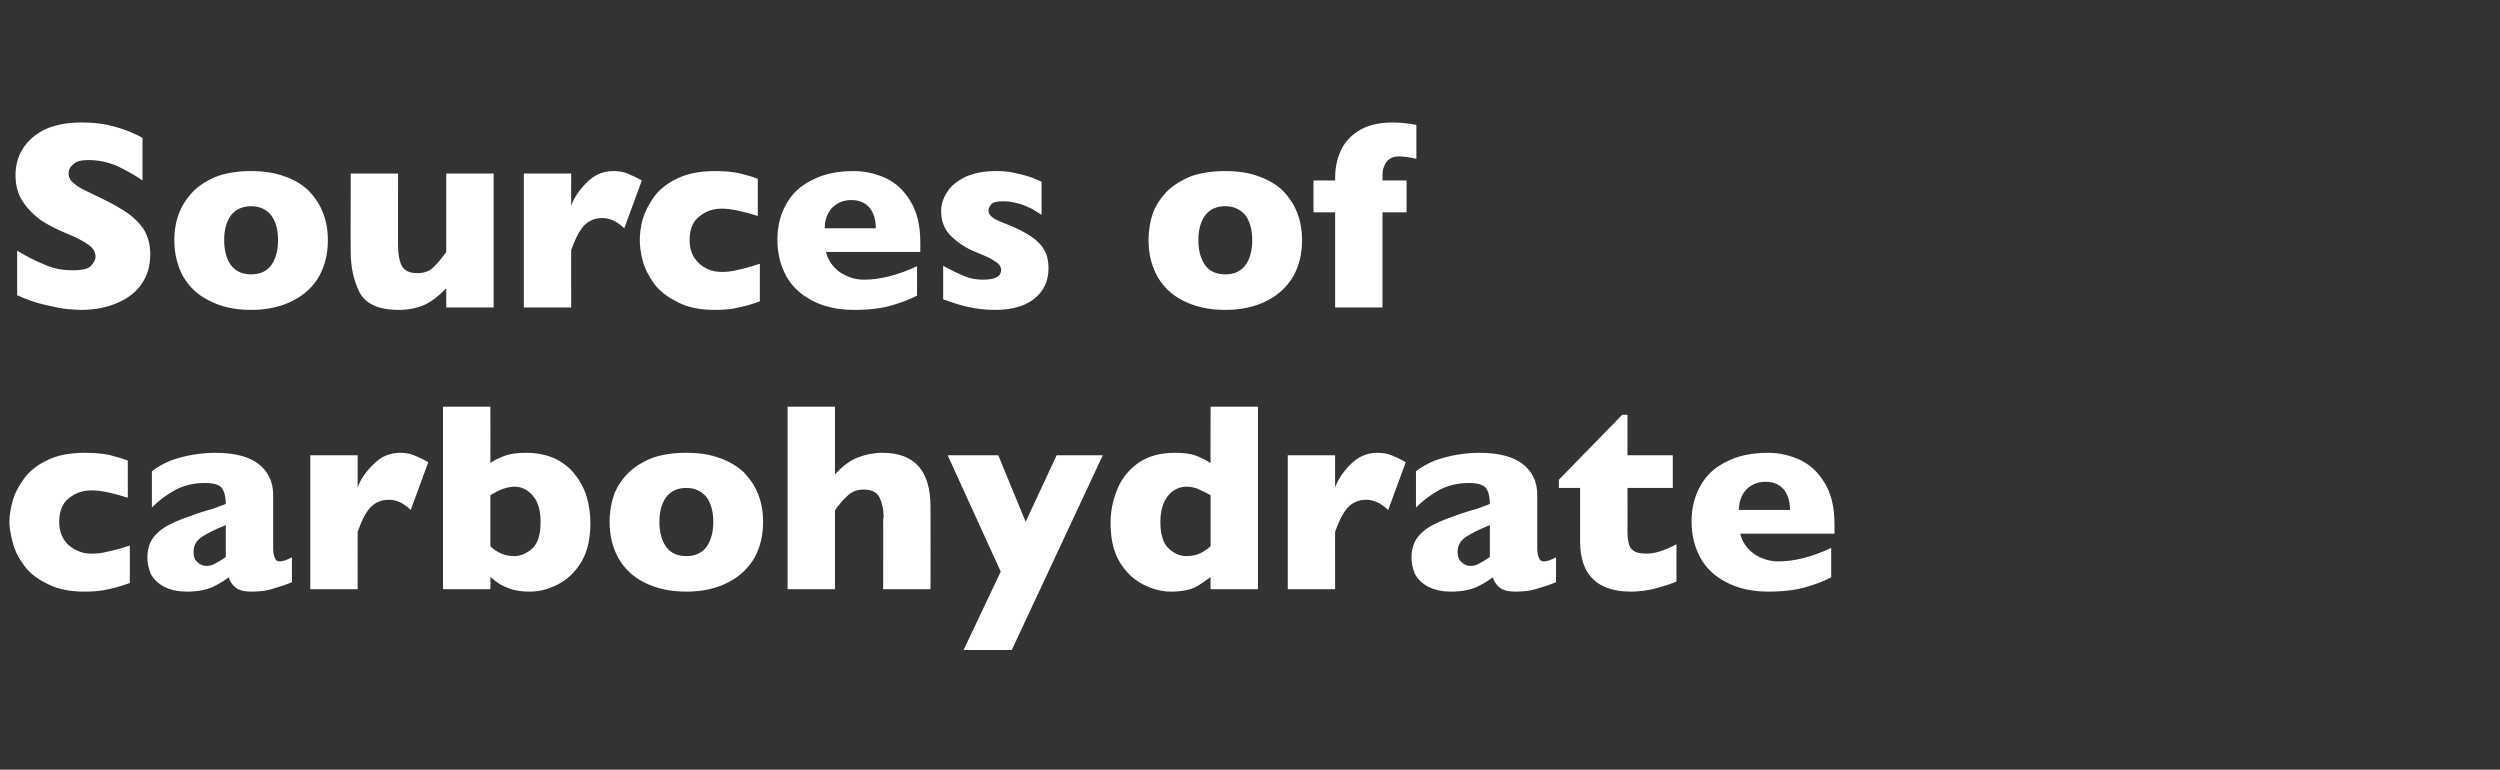
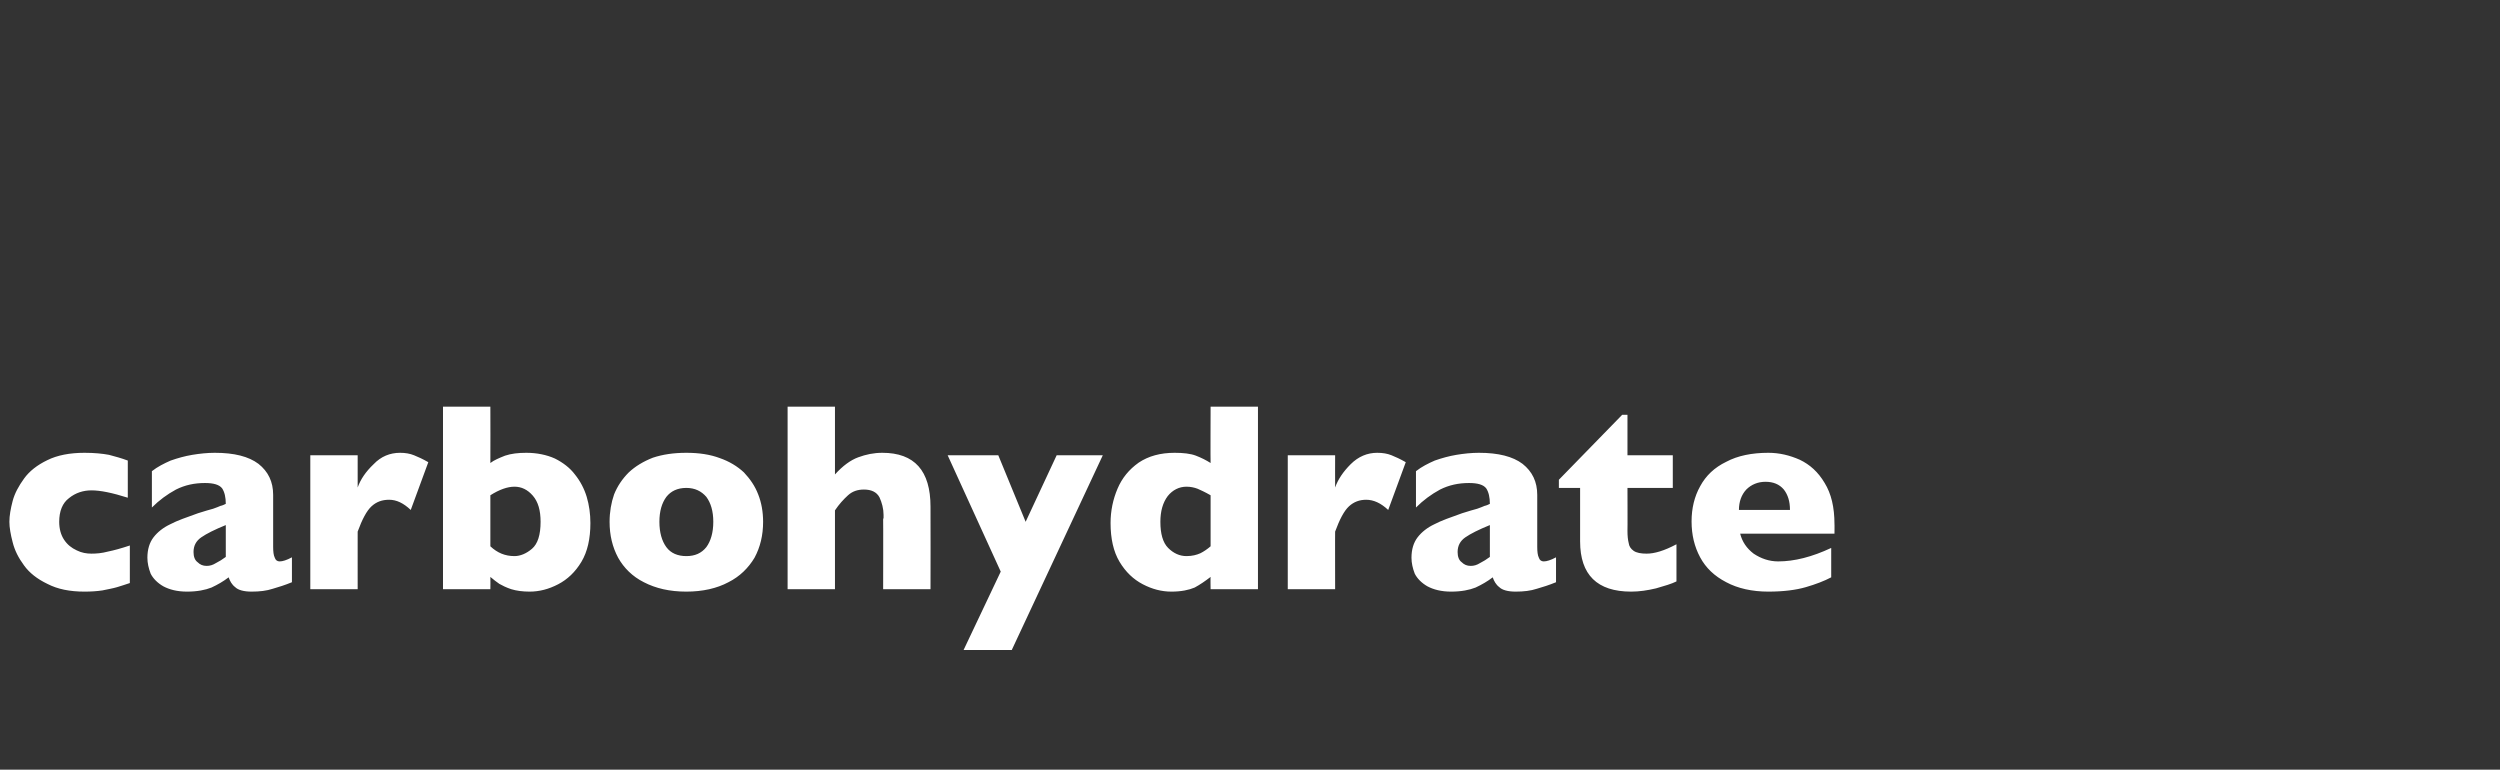
<svg xmlns="http://www.w3.org/2000/svg" version="1.1" width="612.3px" height="188.5px" viewBox="0 -30 612.3 188.5" style="top:-30px">
  <rect x="0" y="-30" width="612.3" height="188.5" fill="#333333" stroke="none" />
  <desc>Sources of carbohydrate</desc>
  <defs />
  <g id="Polygon163673">
    <path d="M 31.8 112.8 C 30.8 113.1 29.8 113.5 28.7 113.8 C 27.7 114.1 26.5 114.3 25.1 114.6 C 23.8 114.8 22.3 114.9 20.7 114.9 C 17.1 114.9 14.1 114.3 11.6 113 C 9.1 111.8 7.2 110.3 5.9 108.5 C 4.5 106.6 3.6 104.8 3.1 102.8 C 2.6 100.9 2.3 99.2 2.3 97.8 C 2.3 96.3 2.6 94.6 3.1 92.7 C 3.6 90.8 4.6 89 5.9 87.2 C 7.2 85.4 9.1 83.9 11.6 82.7 C 14 81.5 17.1 80.9 20.7 80.9 C 23.1 80.9 25.1 81.1 26.7 81.4 C 28.2 81.8 29.7 82.2 31.3 82.8 C 31.3 82.8 31.3 91.9 31.3 91.9 C 27.5 90.7 24.6 90.1 22.4 90.1 C 20.4 90.1 18.5 90.7 16.9 92 C 15.3 93.2 14.5 95.2 14.5 97.8 C 14.5 99.5 14.9 101 15.7 102.2 C 16.5 103.4 17.5 104.2 18.8 104.8 C 20 105.4 21.2 105.6 22.4 105.6 C 23.6 105.6 24.9 105.5 26.4 105.1 C 27.9 104.8 29.7 104.3 31.8 103.6 C 31.8 103.6 31.8 112.8 31.8 112.8 Z M 71.5 112.6 C 69.8 113.3 68.2 113.8 66.8 114.2 C 65.3 114.7 63.6 114.9 61.6 114.9 C 59.7 114.9 58.3 114.5 57.6 113.8 C 56.8 113.2 56.3 112.3 56 111.4 C 54.7 112.4 53.3 113.2 51.8 113.9 C 50.3 114.5 48.3 114.9 45.8 114.9 C 43.4 114.9 41.5 114.4 40 113.6 C 38.6 112.8 37.5 111.7 36.9 110.5 C 36.4 109.2 36.1 107.9 36.1 106.6 C 36.1 104.6 36.6 102.9 37.6 101.6 C 38.6 100.3 40 99.2 41.7 98.4 C 43.4 97.5 45.7 96.7 48.5 95.7 C 50.1 95.2 51.4 94.8 52.2 94.6 C 53 94.3 53.6 94.1 54 93.9 C 54.5 93.8 54.9 93.6 55.3 93.4 C 55.3 91.8 55 90.5 54.4 89.6 C 53.7 88.7 52.3 88.3 50.2 88.3 C 47.6 88.3 45.3 88.8 43.1 89.9 C 40.9 91.1 39 92.5 37.2 94.3 C 37.2 94.3 37.2 85.4 37.2 85.4 C 38.6 84.3 40.2 83.5 41.8 82.8 C 43.5 82.2 45.3 81.7 47.1 81.4 C 48.9 81.1 50.8 80.9 52.6 80.9 C 57.4 80.9 60.9 81.8 63.3 83.6 C 65.7 85.5 66.9 88 66.9 91.2 C 66.9 91.2 66.9 103.9 66.9 103.9 C 66.9 105.1 67 106 67.3 106.6 C 67.5 107.2 67.9 107.5 68.5 107.5 C 69.2 107.5 70.2 107.2 71.5 106.5 C 71.5 106.5 71.5 112.6 71.5 112.6 Z M 55.3 106.4 C 55.3 106.4 55.3 98.6 55.3 98.6 C 52.6 99.7 50.6 100.7 49.3 101.6 C 48 102.5 47.4 103.7 47.4 105.2 C 47.4 106.3 47.7 107.2 48.4 107.7 C 49 108.3 49.7 108.6 50.6 108.6 C 51.4 108.6 52.1 108.4 52.9 107.9 C 53.7 107.5 54.5 107 55.3 106.4 Z M 104.9 83.2 C 104.9 83.2 100.6 94.9 100.6 94.9 C 98.8 93.2 97.1 92.4 95.3 92.4 C 93.6 92.4 92.2 92.9 91 94 C 89.8 95.1 88.7 97.2 87.6 100.2 C 87.59 100.16 87.6 114.3 87.6 114.3 L 76 114.3 L 76 81.5 L 87.6 81.5 C 87.6 81.5 87.59 89.4 87.6 89.4 C 88.3 87.4 89.6 85.5 91.5 83.7 C 93.3 81.8 95.5 80.9 98 80.9 C 99.3 80.9 100.4 81.1 101.4 81.5 C 102.4 81.9 103.5 82.4 104.9 83.2 Z M 144.6 98.1 C 144.6 101.9 143.9 105.1 142.4 107.6 C 140.9 110.1 139 111.9 136.7 113.1 C 134.4 114.3 132.1 114.9 129.7 114.9 C 128 114.9 126.5 114.7 125.2 114.3 C 124 113.9 123 113.4 122.3 113 C 121.6 112.5 120.9 112 120.1 111.3 C 120.14 111.31 120.1 114.3 120.1 114.3 L 108.5 114.3 L 108.5 69.6 L 120.1 69.6 C 120.1 69.6 120.14 83.41 120.1 83.4 C 121 82.7 122.2 82.2 123.7 81.6 C 125.2 81.1 126.9 80.9 128.9 80.9 C 131.5 80.9 133.9 81.4 135.9 82.3 C 137.9 83.3 139.6 84.6 140.8 86.2 C 142.1 87.8 143.1 89.7 143.7 91.7 C 144.3 93.7 144.6 95.9 144.6 98.1 Z M 132.4 97.8 C 132.4 95 131.8 92.9 130.5 91.4 C 129.2 89.9 127.7 89.2 126 89.2 C 124.3 89.2 122.3 89.9 120.1 91.3 C 120.1 91.3 120.1 103.8 120.1 103.8 C 121.8 105.4 123.7 106.2 126 106.2 C 127.4 106.2 128.9 105.6 130.3 104.4 C 131.7 103.2 132.4 101 132.4 97.8 Z M 186.9 97.8 C 186.9 101.1 186.2 104 184.8 106.6 C 183.3 109.1 181.2 111.2 178.4 112.6 C 175.6 114.1 172.1 114.9 168.1 114.9 C 164 114.9 160.6 114.1 157.7 112.6 C 154.9 111.2 152.8 109.1 151.4 106.6 C 150 104 149.3 101.1 149.3 97.8 C 149.3 95.4 149.7 93.1 150.4 91.1 C 151.2 89.1 152.4 87.3 154 85.7 C 155.6 84.2 157.6 83 159.9 82.1 C 162.3 81.3 165 80.9 168.1 80.9 C 171.2 80.9 173.9 81.3 176.3 82.2 C 178.6 83 180.6 84.2 182.2 85.7 C 183.7 87.3 184.9 89 185.7 91.1 C 186.5 93.1 186.9 95.4 186.9 97.8 Z M 174.7 97.8 C 174.7 95.2 174.1 93.2 173 91.7 C 171.8 90.3 170.2 89.5 168.1 89.5 C 165.9 89.5 164.3 90.3 163.2 91.7 C 162.1 93.2 161.5 95.2 161.5 97.8 C 161.5 100.4 162.1 102.5 163.2 104 C 164.3 105.5 166 106.2 168.1 106.2 C 170.2 106.2 171.8 105.5 173 104 C 174.1 102.5 174.7 100.4 174.7 97.8 Z M 227.9 114.3 L 216.3 114.3 C 216.3 114.3 216.34 97.26 216.3 97.3 C 216.3 97.1 216.3 97 216.4 96.9 C 216.4 96.8 216.4 96.5 216.4 96.1 C 216.4 94.6 216 93.1 215.4 91.8 C 214.7 90.5 213.4 89.9 211.6 89.9 C 210.1 89.9 208.8 90.3 207.7 91.3 C 206.6 92.3 205.5 93.5 204.5 95 C 204.51 95.01 204.5 114.3 204.5 114.3 L 192.9 114.3 L 192.9 69.6 L 204.5 69.6 C 204.5 69.6 204.51 86.18 204.5 86.2 C 206.4 84.1 208.3 82.7 210.2 82 C 212.1 81.3 214 80.9 216.1 80.9 C 224 80.9 227.9 85.3 227.9 94.1 C 227.94 94.14 227.9 114.3 227.9 114.3 Z M 270.1 81.5 L 247.8 129.2 L 236 129.2 L 245.1 110 L 232.1 81.5 L 244.5 81.5 L 251.2 97.8 L 258.8 81.5 L 270.1 81.5 Z M 308.1 114.3 L 296.5 114.3 C 296.5 114.3 296.45 111.31 296.5 111.3 C 295.2 112.3 293.9 113.2 292.6 113.9 C 291.2 114.5 289.3 114.9 286.9 114.9 C 284.5 114.9 282.2 114.3 279.9 113.1 C 277.6 111.9 275.7 110.1 274.2 107.6 C 272.7 105.1 272 101.9 272 98.1 C 272 95.1 272.6 92.3 273.7 89.7 C 274.8 87.1 276.5 85 278.9 83.3 C 281.3 81.7 284.2 80.9 287.7 80.9 C 289.8 80.9 291.6 81.1 292.9 81.6 C 294.2 82.1 295.4 82.7 296.5 83.4 C 296.45 83.41 296.5 69.6 296.5 69.6 L 308.1 69.6 L 308.1 114.3 Z M 296.5 103.8 C 296.5 103.8 296.5 91.3 296.5 91.3 C 295.1 90.5 294 90 293.3 89.7 C 292.5 89.4 291.6 89.2 290.6 89.2 C 288.8 89.2 287.2 90 286 91.5 C 284.8 93.1 284.2 95.2 284.2 97.8 C 284.2 100.7 284.8 102.9 286.1 104.2 C 287.4 105.5 288.9 106.2 290.6 106.2 C 292 106.2 293.1 105.9 294 105.5 C 294.8 105.1 295.7 104.5 296.5 103.8 Z M 344.3 83.2 C 344.3 83.2 340 94.9 340 94.9 C 338.2 93.2 336.4 92.4 334.6 92.4 C 333 92.4 331.6 92.9 330.4 94 C 329.2 95.1 328.1 97.2 327 100.2 C 326.97 100.16 327 114.3 327 114.3 L 315.4 114.3 L 315.4 81.5 L 327 81.5 C 327 81.5 326.97 89.4 327 89.4 C 327.7 87.4 329 85.5 330.8 83.7 C 332.7 81.8 334.9 80.9 337.3 80.9 C 338.7 80.9 339.8 81.1 340.8 81.5 C 341.8 81.9 342.9 82.4 344.3 83.2 Z M 381.1 112.6 C 379.4 113.3 377.8 113.8 376.4 114.2 C 374.9 114.7 373.2 114.9 371.2 114.9 C 369.3 114.9 367.9 114.5 367.2 113.8 C 366.4 113.2 365.9 112.3 365.6 111.4 C 364.3 112.4 362.9 113.2 361.4 113.9 C 359.9 114.5 357.9 114.9 355.4 114.9 C 353 114.9 351.1 114.4 349.6 113.6 C 348.2 112.8 347.1 111.7 346.5 110.5 C 346 109.2 345.7 107.9 345.7 106.6 C 345.7 104.6 346.2 102.9 347.2 101.6 C 348.2 100.3 349.6 99.2 351.3 98.4 C 353 97.5 355.3 96.7 358.1 95.7 C 359.7 95.2 361 94.8 361.8 94.6 C 362.6 94.3 363.2 94.1 363.6 93.9 C 364.1 93.8 364.5 93.6 364.9 93.4 C 364.9 91.8 364.6 90.5 364 89.6 C 363.3 88.7 361.9 88.3 359.8 88.3 C 357.2 88.3 354.9 88.8 352.7 89.9 C 350.5 91.1 348.6 92.5 346.8 94.3 C 346.8 94.3 346.8 85.4 346.8 85.4 C 348.2 84.3 349.8 83.5 351.4 82.8 C 353.1 82.2 354.9 81.7 356.7 81.4 C 358.5 81.1 360.4 80.9 362.2 80.9 C 367 80.9 370.5 81.8 372.9 83.6 C 375.3 85.5 376.5 88 376.5 91.2 C 376.5 91.2 376.5 103.9 376.5 103.9 C 376.5 105.1 376.6 106 376.9 106.6 C 377.1 107.2 377.5 107.5 378.1 107.5 C 378.8 107.5 379.8 107.2 381.1 106.5 C 381.1 106.5 381.1 112.6 381.1 112.6 Z M 364.9 106.4 C 364.9 106.4 364.9 98.6 364.9 98.6 C 362.2 99.7 360.2 100.7 358.9 101.6 C 357.6 102.5 357 103.7 357 105.2 C 357 106.3 357.3 107.2 358 107.7 C 358.6 108.3 359.3 108.6 360.2 108.6 C 361 108.6 361.7 108.4 362.5 107.9 C 363.3 107.5 364.1 107 364.9 106.4 Z M 410.6 112.4 C 409.4 113 407.7 113.5 405.6 114.1 C 403.5 114.6 401.5 114.9 399.5 114.9 C 391.2 114.9 387 110.8 387 102.6 C 387.01 102.61 387 89.5 387 89.5 L 381.8 89.5 L 381.8 87.5 L 397.3 71.6 L 398.6 71.6 L 398.6 81.5 L 409.7 81.5 L 409.7 89.5 L 398.6 89.5 C 398.6 89.5 398.64 100.03 398.6 100 C 398.6 101.3 398.7 102.2 398.9 103 C 399 103.8 399.4 104.4 400.1 104.9 C 400.8 105.4 401.9 105.6 403.3 105.6 C 405.2 105.6 407.6 104.9 410.6 103.3 C 410.6 103.3 410.6 112.4 410.6 112.4 Z M 449.3 100.7 C 449.3 100.7 426.23 100.68 426.2 100.7 C 426.7 102.7 427.8 104.3 429.5 105.6 C 431.3 106.8 433.3 107.5 435.5 107.5 C 439.5 107.5 443.8 106.4 448.5 104.2 C 448.5 104.2 448.5 111.4 448.5 111.4 C 446.8 112.3 444.7 113.1 442.3 113.8 C 439.9 114.5 436.8 114.9 433.1 114.9 C 429.1 114.9 425.6 114.1 422.8 112.6 C 419.9 111.1 417.8 109.1 416.4 106.5 C 415 103.9 414.3 101 414.3 97.7 C 414.3 94.5 415 91.6 416.4 89.1 C 417.8 86.5 419.9 84.5 422.8 83.1 C 425.6 81.6 429.1 80.9 433.1 80.9 C 435.8 80.9 438.3 81.5 440.8 82.6 C 443.3 83.8 445.3 85.6 446.9 88.3 C 448.5 90.9 449.3 94.2 449.3 98.4 C 449.33 98.36 449.3 100.7 449.3 100.7 Z M 438.4 94.9 C 438.4 92.8 437.9 91.2 436.9 89.9 C 435.8 88.6 434.3 88 432.4 88 C 430.5 88 428.9 88.7 427.7 89.9 C 426.5 91.2 425.9 92.9 425.9 94.9 C 425.9 94.9 438.4 94.9 438.4 94.9 Z " stroke="none" fill="#fff" />
  </g>
  <g id="Polygon163672">
-     <path d="M 36.8 32.3 C 36.8 35.1 36.1 37.5 34.7 39.5 C 33.3 41.6 31.3 43.1 28.7 44.2 C 26.2 45.3 23.2 45.9 19.9 45.9 C 19 45.9 17.9 45.8 16.5 45.7 C 15.2 45.6 13.4 45.2 11.2 44.7 C 8.9 44.2 6.6 43.4 4.2 42.3 C 4.2 42.3 4.2 31.4 4.2 31.4 C 6.5 32.8 8.7 33.9 10.9 34.8 C 13.1 35.8 15.4 36.2 17.9 36.2 C 20.2 36.2 21.7 35.8 22.3 35.1 C 23 34.3 23.4 33.6 23.4 32.9 C 23.4 31.7 22.8 30.7 21.6 29.9 C 20.5 29.1 18.8 28.2 16.6 27.3 C 14.1 26.3 12 25.2 10.1 24 C 8.3 22.7 6.8 21.2 5.6 19.4 C 4.4 17.6 3.8 15.4 3.8 12.9 C 3.8 10.5 4.4 8.3 5.6 6.4 C 6.8 4.5 8.6 2.9 11 1.7 C 13.4 0.6 16.4 0 19.9 0 C 22.4 0 24.7 0.2 26.8 0.7 C 28.9 1.2 30.7 1.8 32.1 2.4 C 33.4 3 34.4 3.4 34.9 3.8 C 34.9 3.8 34.9 14.2 34.9 14.2 C 33.1 12.9 31 11.8 28.8 10.7 C 26.5 9.7 24.1 9.2 21.6 9.2 C 19.9 9.2 18.7 9.5 18 10.2 C 17.2 10.8 16.8 11.6 16.8 12.5 C 16.8 13.4 17.2 14.2 18 14.8 C 18.7 15.5 20 16.3 22 17.2 C 25.4 18.8 28.2 20.2 30.2 21.5 C 32.3 22.8 33.9 24.3 35.1 26 C 36.2 27.7 36.8 29.8 36.8 32.3 Z M 80.3 28.8 C 80.3 32.1 79.6 35 78.2 37.6 C 76.8 40.1 74.6 42.2 71.8 43.6 C 69 45.1 65.5 45.9 61.5 45.9 C 57.4 45.9 54 45.1 51.2 43.6 C 48.3 42.2 46.2 40.1 44.8 37.6 C 43.4 35 42.7 32.1 42.7 28.8 C 42.7 26.4 43.1 24.1 43.9 22.1 C 44.7 20.1 45.9 18.3 47.5 16.7 C 49.1 15.2 51 14 53.4 13.1 C 55.7 12.3 58.4 11.9 61.5 11.9 C 64.6 11.9 67.3 12.3 69.7 13.2 C 72.1 14 74 15.2 75.6 16.7 C 77.1 18.3 78.3 20 79.1 22.1 C 79.9 24.1 80.3 26.4 80.3 28.8 Z M 68.1 28.8 C 68.1 26.2 67.5 24.2 66.4 22.7 C 65.3 21.3 63.6 20.5 61.5 20.5 C 59.4 20.5 57.7 21.3 56.6 22.7 C 55.5 24.2 54.9 26.2 54.9 28.8 C 54.9 31.4 55.5 33.5 56.6 35 C 57.8 36.5 59.4 37.2 61.5 37.2 C 63.6 37.2 65.3 36.5 66.4 35 C 67.5 33.5 68.1 31.4 68.1 28.8 Z M 120.9 45.3 L 109.3 45.3 C 109.3 45.3 109.28 40.61 109.3 40.6 C 107.6 42.4 105.9 43.7 104.1 44.6 C 102.3 45.4 100.2 45.9 97.6 45.9 C 92.7 45.9 89.5 44.4 88 41.5 C 86.6 38.6 85.9 35.4 85.9 31.7 C 85.85 31.74 85.9 12.5 85.9 12.5 L 97.5 12.5 C 97.5 12.5 97.45 30.2 97.5 30.2 C 97.5 32 97.7 33.5 98.3 34.9 C 98.9 36.2 100.2 36.9 102.2 36.9 C 103.9 36.9 105.3 36.4 106.2 35.4 C 107.2 34.5 108.2 33.2 109.3 31.7 C 109.28 31.74 109.3 12.5 109.3 12.5 L 120.9 12.5 L 120.9 45.3 Z M 157.2 14.2 C 157.2 14.2 152.9 25.9 152.9 25.9 C 151.1 24.2 149.3 23.4 147.5 23.4 C 145.9 23.4 144.5 23.9 143.3 25 C 142.1 26.1 141 28.2 139.9 31.2 C 139.86 31.16 139.9 45.3 139.9 45.3 L 128.3 45.3 L 128.3 12.5 L 139.9 12.5 C 139.9 12.5 139.86 20.4 139.9 20.4 C 140.6 18.4 141.9 16.5 143.7 14.7 C 145.6 12.8 147.7 11.9 150.2 11.9 C 151.6 11.9 152.7 12.1 153.7 12.5 C 154.6 12.9 155.8 13.4 157.2 14.2 Z M 186.1 43.8 C 185.2 44.1 184.2 44.5 183.1 44.8 C 182 45.1 180.8 45.3 179.5 45.6 C 178.1 45.8 176.6 45.9 175.1 45.9 C 171.5 45.9 168.4 45.3 166 44 C 163.5 42.8 161.6 41.3 160.2 39.5 C 158.9 37.6 157.9 35.8 157.4 33.8 C 156.9 31.9 156.7 30.2 156.7 28.8 C 156.7 27.3 156.9 25.6 157.4 23.7 C 158 21.8 158.9 20 160.2 18.2 C 161.5 16.4 163.4 14.9 165.9 13.7 C 168.4 12.5 171.4 11.9 175.1 11.9 C 177.5 11.9 179.5 12.1 181 12.4 C 182.5 12.8 184.1 13.2 185.6 13.8 C 185.6 13.8 185.6 22.9 185.6 22.9 C 181.8 21.7 178.9 21.1 176.8 21.1 C 174.7 21.1 172.9 21.7 171.3 23 C 169.7 24.2 168.9 26.2 168.9 28.8 C 168.9 30.5 169.3 32 170.1 33.2 C 170.9 34.4 171.9 35.2 173.1 35.8 C 174.3 36.4 175.5 36.6 176.8 36.6 C 177.9 36.6 179.2 36.5 180.7 36.1 C 182.2 35.8 184 35.3 186.1 34.6 C 186.1 34.6 186.1 43.8 186.1 43.8 Z M 225.4 31.7 C 225.4 31.7 202.32 31.68 202.3 31.7 C 202.8 33.7 203.9 35.3 205.6 36.6 C 207.4 37.8 209.4 38.5 211.6 38.5 C 215.5 38.5 219.9 37.4 224.6 35.2 C 224.6 35.2 224.6 42.4 224.6 42.4 C 222.9 43.3 220.8 44.1 218.4 44.8 C 216 45.5 212.9 45.9 209.2 45.9 C 205.1 45.9 201.7 45.1 198.9 43.6 C 196 42.1 193.9 40.1 192.5 37.5 C 191.1 34.9 190.4 32 190.4 28.7 C 190.4 25.5 191.1 22.6 192.5 20.1 C 193.9 17.5 196 15.5 198.9 14.1 C 201.7 12.6 205.1 11.9 209.2 11.9 C 211.8 11.9 214.4 12.5 216.9 13.6 C 219.4 14.8 221.4 16.6 223 19.3 C 224.6 21.9 225.4 25.2 225.4 29.4 C 225.42 29.36 225.4 31.7 225.4 31.7 Z M 214.5 25.9 C 214.5 23.8 214 22.2 213 20.9 C 211.9 19.6 210.4 19 208.5 19 C 206.5 19 205 19.7 203.8 20.9 C 202.6 22.2 202 23.9 202 25.9 C 202 25.9 214.5 25.9 214.5 25.9 Z M 256.8 35.7 C 256.8 38.7 255.7 41.2 253.5 43 C 251.3 44.9 248 45.9 243.7 45.9 C 241.2 45.9 239.1 45.6 237.2 45.2 C 235.3 44.8 233.2 44.1 231 43.3 C 231 43.3 231 35.1 231 35.1 C 233 36.2 234.7 37 236.1 37.6 C 237.5 38.2 239.1 38.5 240.8 38.5 C 243.7 38.5 245.2 37.7 245.2 36.1 C 245.2 35.6 245 35.1 244.6 34.7 C 244.1 34.2 243.4 33.8 242.4 33.2 C 241.3 32.7 239.9 32.1 238.2 31.4 C 236 30.4 234.2 29.1 232.7 27.6 C 231.2 26 230.5 24 230.5 21.7 C 230.5 20.1 231 18.5 232 17 C 232.9 15.5 234.5 14.3 236.5 13.3 C 238.5 12.4 240.9 11.9 243.8 11.9 C 244.5 11.9 245.4 11.9 246.4 12 C 247.5 12.1 248.8 12.4 250.4 12.8 C 252.1 13.2 253.6 13.8 255.1 14.5 C 255.1 14.5 255.1 22.6 255.1 22.6 C 254.4 22.2 253.8 21.8 253.3 21.5 C 252.9 21.2 252.3 20.9 251.5 20.6 C 250.7 20.2 249.8 19.9 248.8 19.7 C 247.7 19.4 246.7 19.3 245.6 19.3 C 244.2 19.3 243.3 19.5 242.8 20 C 242.3 20.6 242.1 21.1 242.1 21.6 C 242.1 22.1 242.3 22.6 242.9 23.1 C 243.4 23.6 244.5 24.1 246.3 24.8 C 248.9 25.8 250.9 26.8 252.5 27.9 C 254 28.9 255.1 30 255.8 31.3 C 256.5 32.5 256.8 34 256.8 35.7 Z M 318.9 28.8 C 318.9 32.1 318.2 35 316.8 37.6 C 315.3 40.1 313.2 42.2 310.4 43.6 C 307.6 45.1 304.1 45.9 300.1 45.9 C 296 45.9 292.6 45.1 289.7 43.6 C 286.9 42.2 284.8 40.1 283.4 37.6 C 282 35 281.3 32.1 281.3 28.8 C 281.3 26.4 281.7 24.1 282.4 22.1 C 283.2 20.1 284.4 18.3 286 16.7 C 287.6 15.2 289.6 14 291.9 13.1 C 294.3 12.3 297 11.9 300.1 11.9 C 303.2 11.9 305.9 12.3 308.3 13.2 C 310.6 14 312.6 15.2 314.2 16.7 C 315.7 18.3 316.9 20 317.7 22.1 C 318.5 24.1 318.9 26.4 318.9 28.8 Z M 306.7 28.8 C 306.7 26.2 306.1 24.2 305 22.7 C 303.8 21.3 302.2 20.5 300.1 20.5 C 297.9 20.5 296.3 21.3 295.2 22.7 C 294.1 24.2 293.5 26.2 293.5 28.8 C 293.5 31.4 294.1 33.5 295.2 35 C 296.3 36.5 298 37.2 300.1 37.2 C 302.2 37.2 303.8 36.5 305 35 C 306.1 33.5 306.7 31.4 306.7 28.8 Z M 346.9 8.9 C 345.1 8.5 343.7 8.3 342.6 8.3 C 341.4 8.3 340.4 8.7 339.7 9.5 C 339 10.4 338.6 11.5 338.6 13 C 338.64 13.02 338.6 14.2 338.6 14.2 L 344.5 14.2 L 344.5 22 L 338.6 22 L 338.6 45.3 L 327 45.3 L 327 22 L 321.7 22 L 321.7 14.2 L 327 14.2 C 327 14.2 327 13.6 327 13.6 C 327 11.3 327.4 9.1 328.3 7.1 C 329.2 5 330.7 3.3 332.8 2 C 334.9 0.7 337.6 0 341.1 0 C 343 0 344.9 0.2 346.9 0.6 C 346.9 0.6 346.9 8.9 346.9 8.9 Z " stroke="none" fill="#fff" />
-   </g>
+     </g>
</svg>